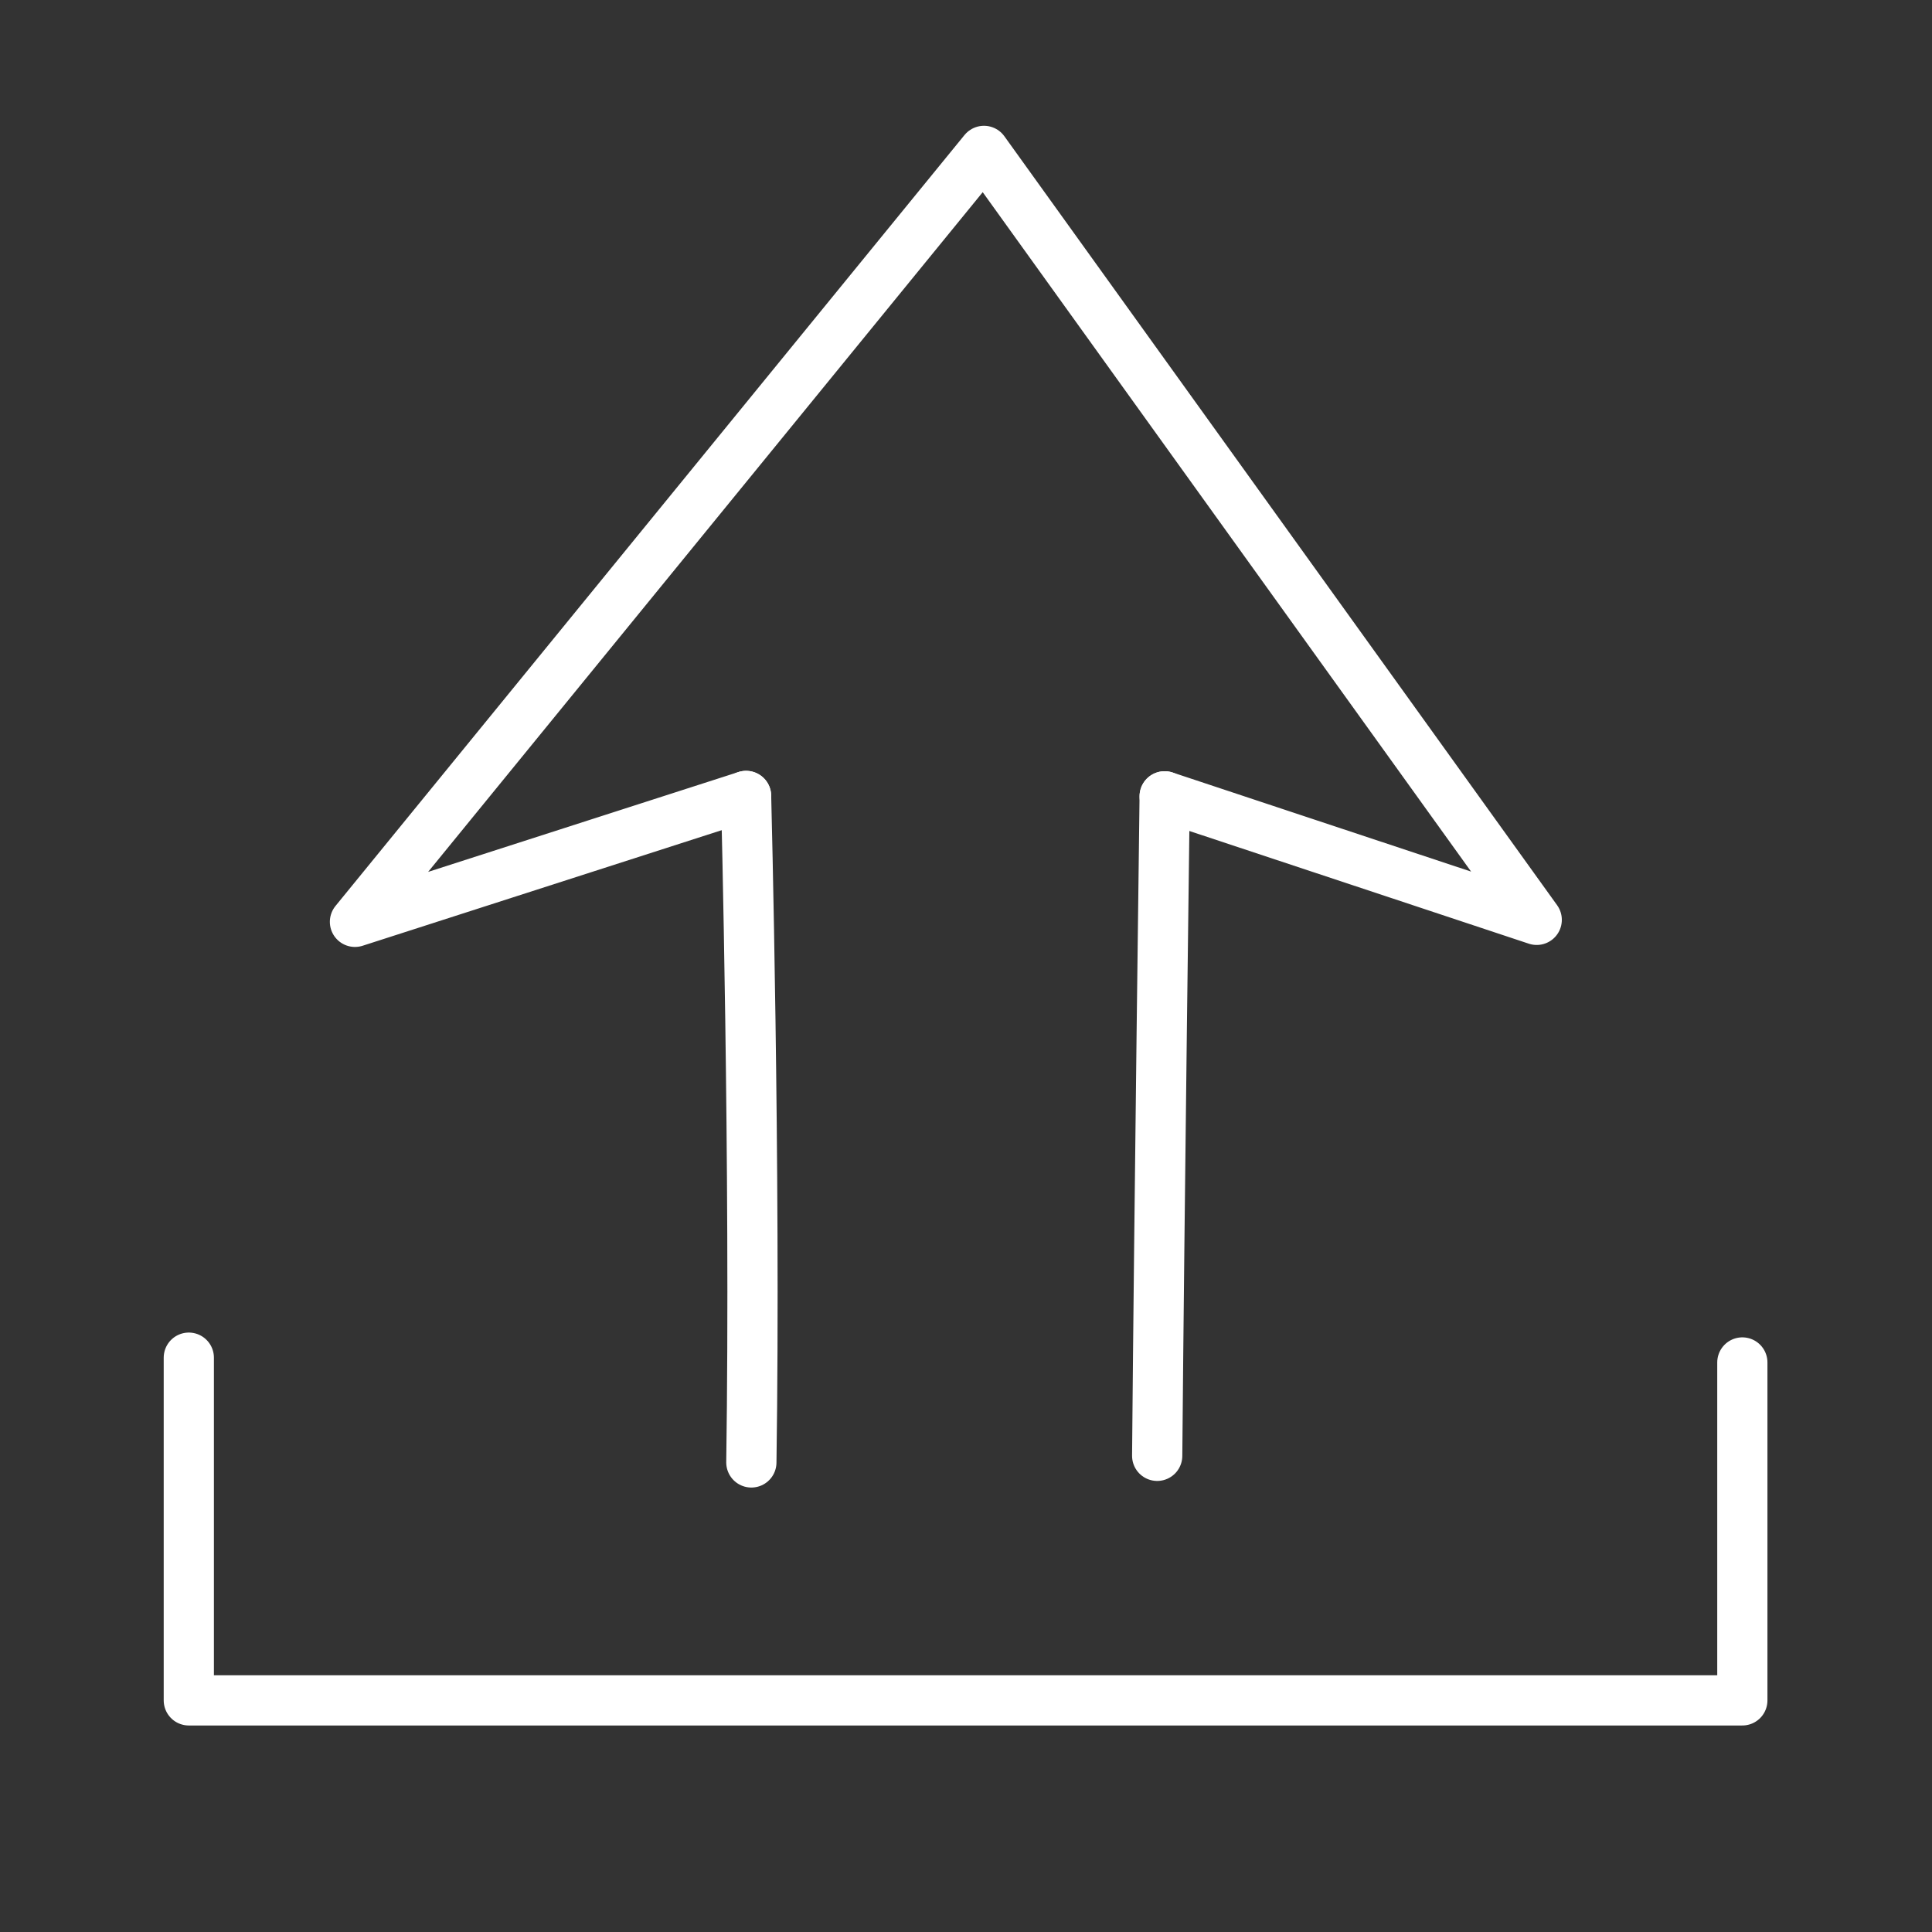
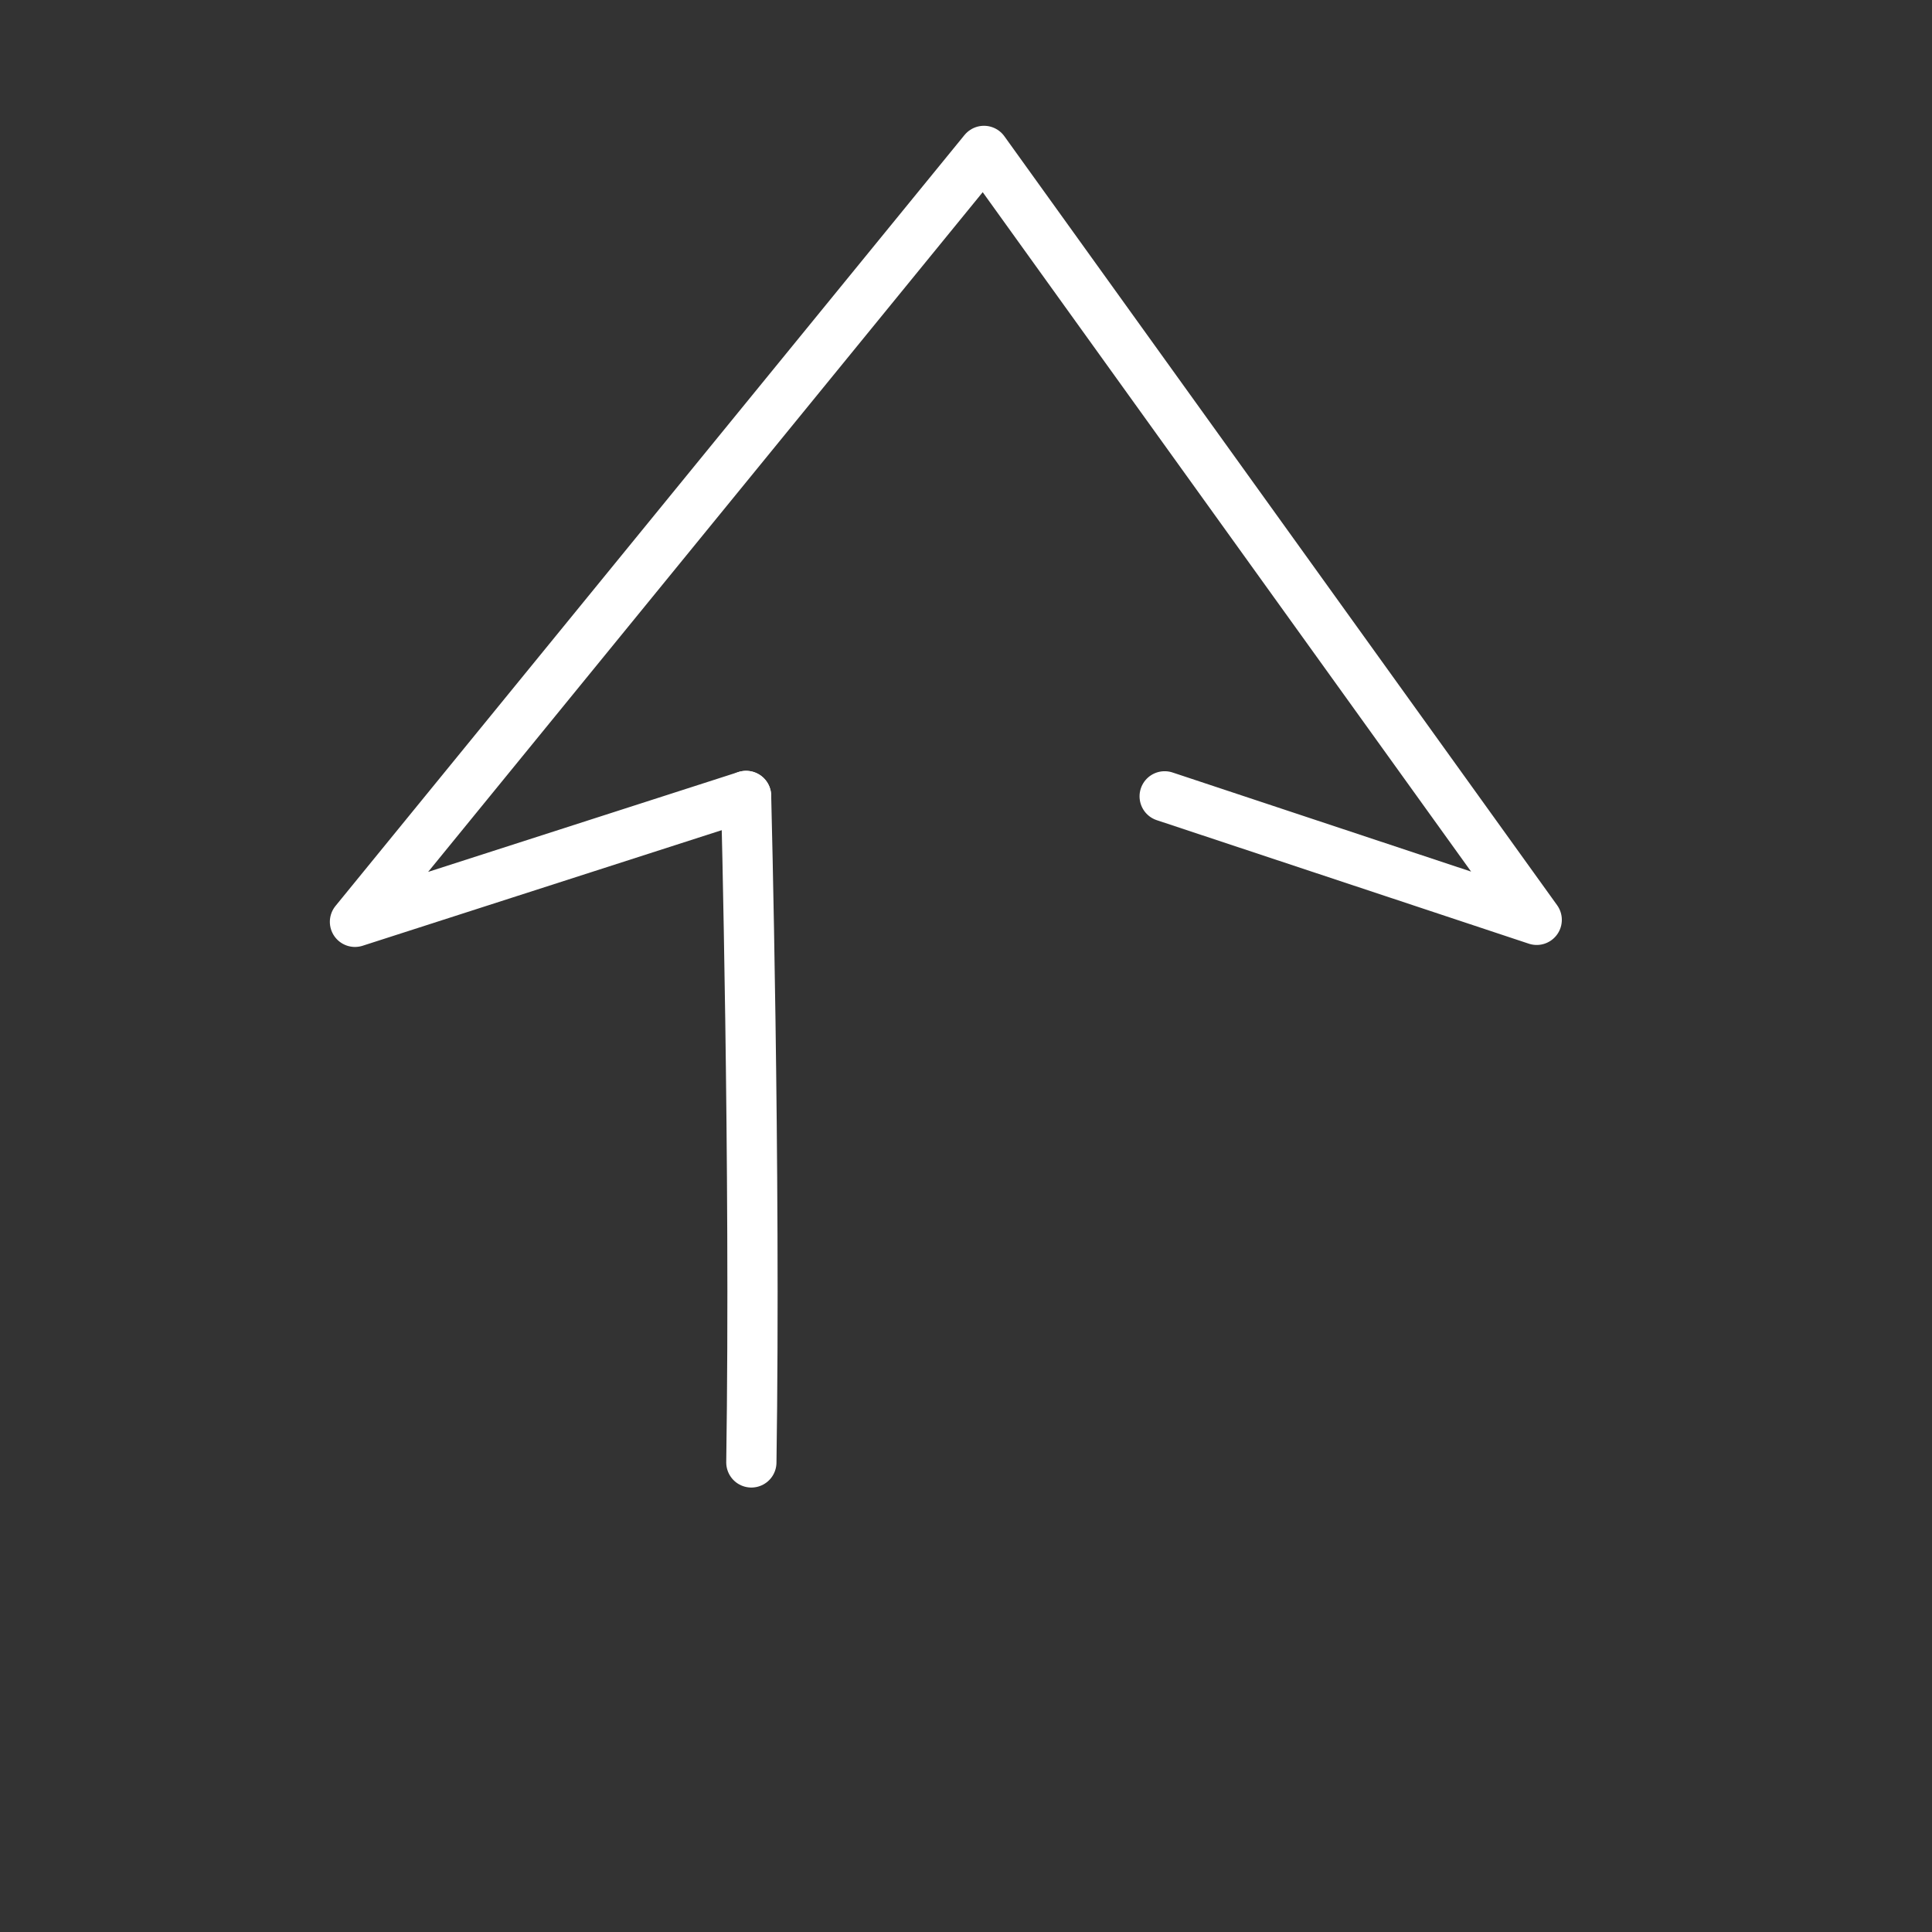
<svg xmlns="http://www.w3.org/2000/svg" width="100mm" height="100mm" viewBox="0 0 100 100">
  <rect x="0" y="0" width="100" height="100" fill="#333333" stroke="none" />
  <path style="opacity:1;vector-effect:none;fill:none;fill-opacity:1;stroke:#fff;stroke-width:2.6;stroke-linecap:round;stroke-linejoin:round;stroke-miterlimit:4;stroke-dasharray:none;stroke-dashoffset:0;stroke-opacity:1" d="m38.617 238.198-20.244 6.516 32.557-39.903 28.61 39.8-19.257-6.393" transform="translate(0 -197)" />
-   <path style="opacity:1;vector-effect:none;fill:none;fill-opacity:1;stroke:#fff;stroke-width:2.6;stroke-linecap:round;stroke-linejoin:round;stroke-miterlimit:4;stroke-dasharray:none;stroke-dashoffset:0;stroke-opacity:1" d="M59.896 272.353c.111-13.009.387-34.135.387-34.135M38.89 272.695c.227-15.195-.273-34.497-.273-34.497" transform="translate(0 -197)" />
-   <path style="opacity:1;vector-effect:none;fill:none;fill-opacity:1;stroke:#fff;stroke-width:2.797;stroke-linecap:round;stroke-linejoin:round;stroke-miterlimit:4;stroke-dasharray:none;stroke-dashoffset:0;stroke-opacity:1" d="M6.722 268.937v19.095h86.556v-18.828" transform="matrix(.929 0 0 .929 3.528 -179.57)" />
+   <path style="opacity:1;vector-effect:none;fill:none;fill-opacity:1;stroke:#fff;stroke-width:2.6;stroke-linecap:round;stroke-linejoin:round;stroke-miterlimit:4;stroke-dasharray:none;stroke-dashoffset:0;stroke-opacity:1" d="M59.896 272.353M38.89 272.695c.227-15.195-.273-34.497-.273-34.497" transform="translate(0 -197)" />
</svg>